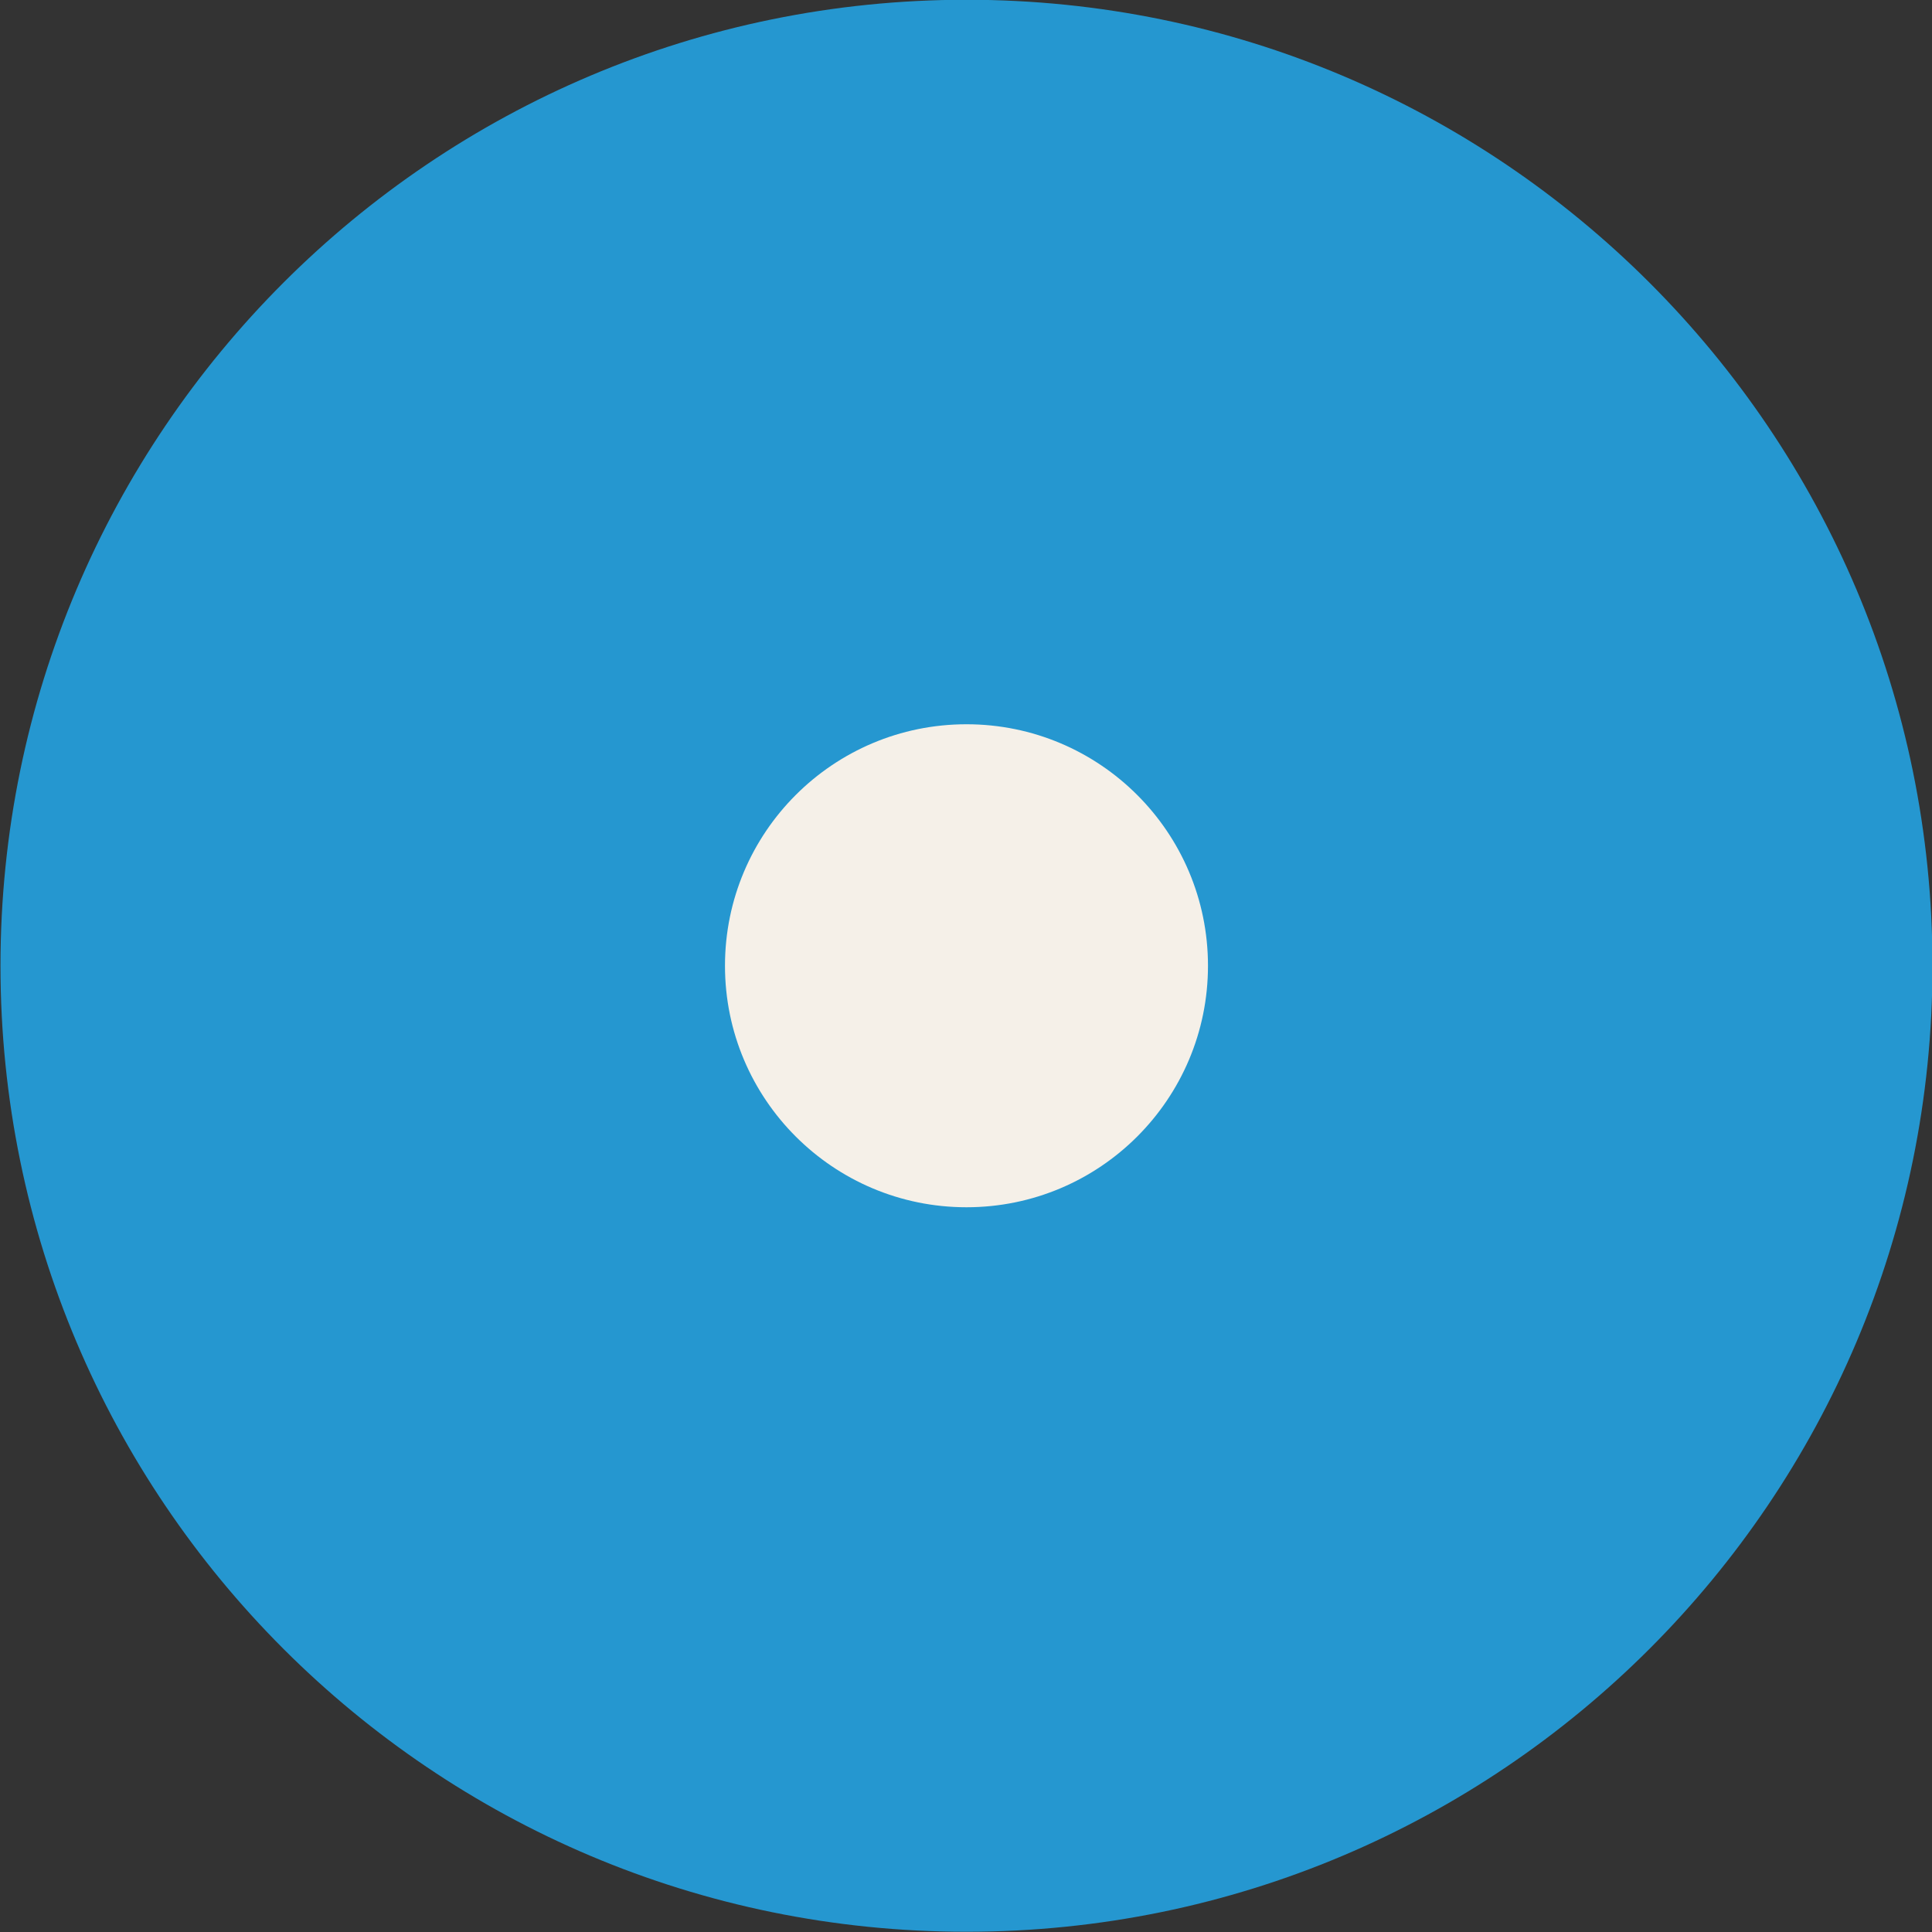
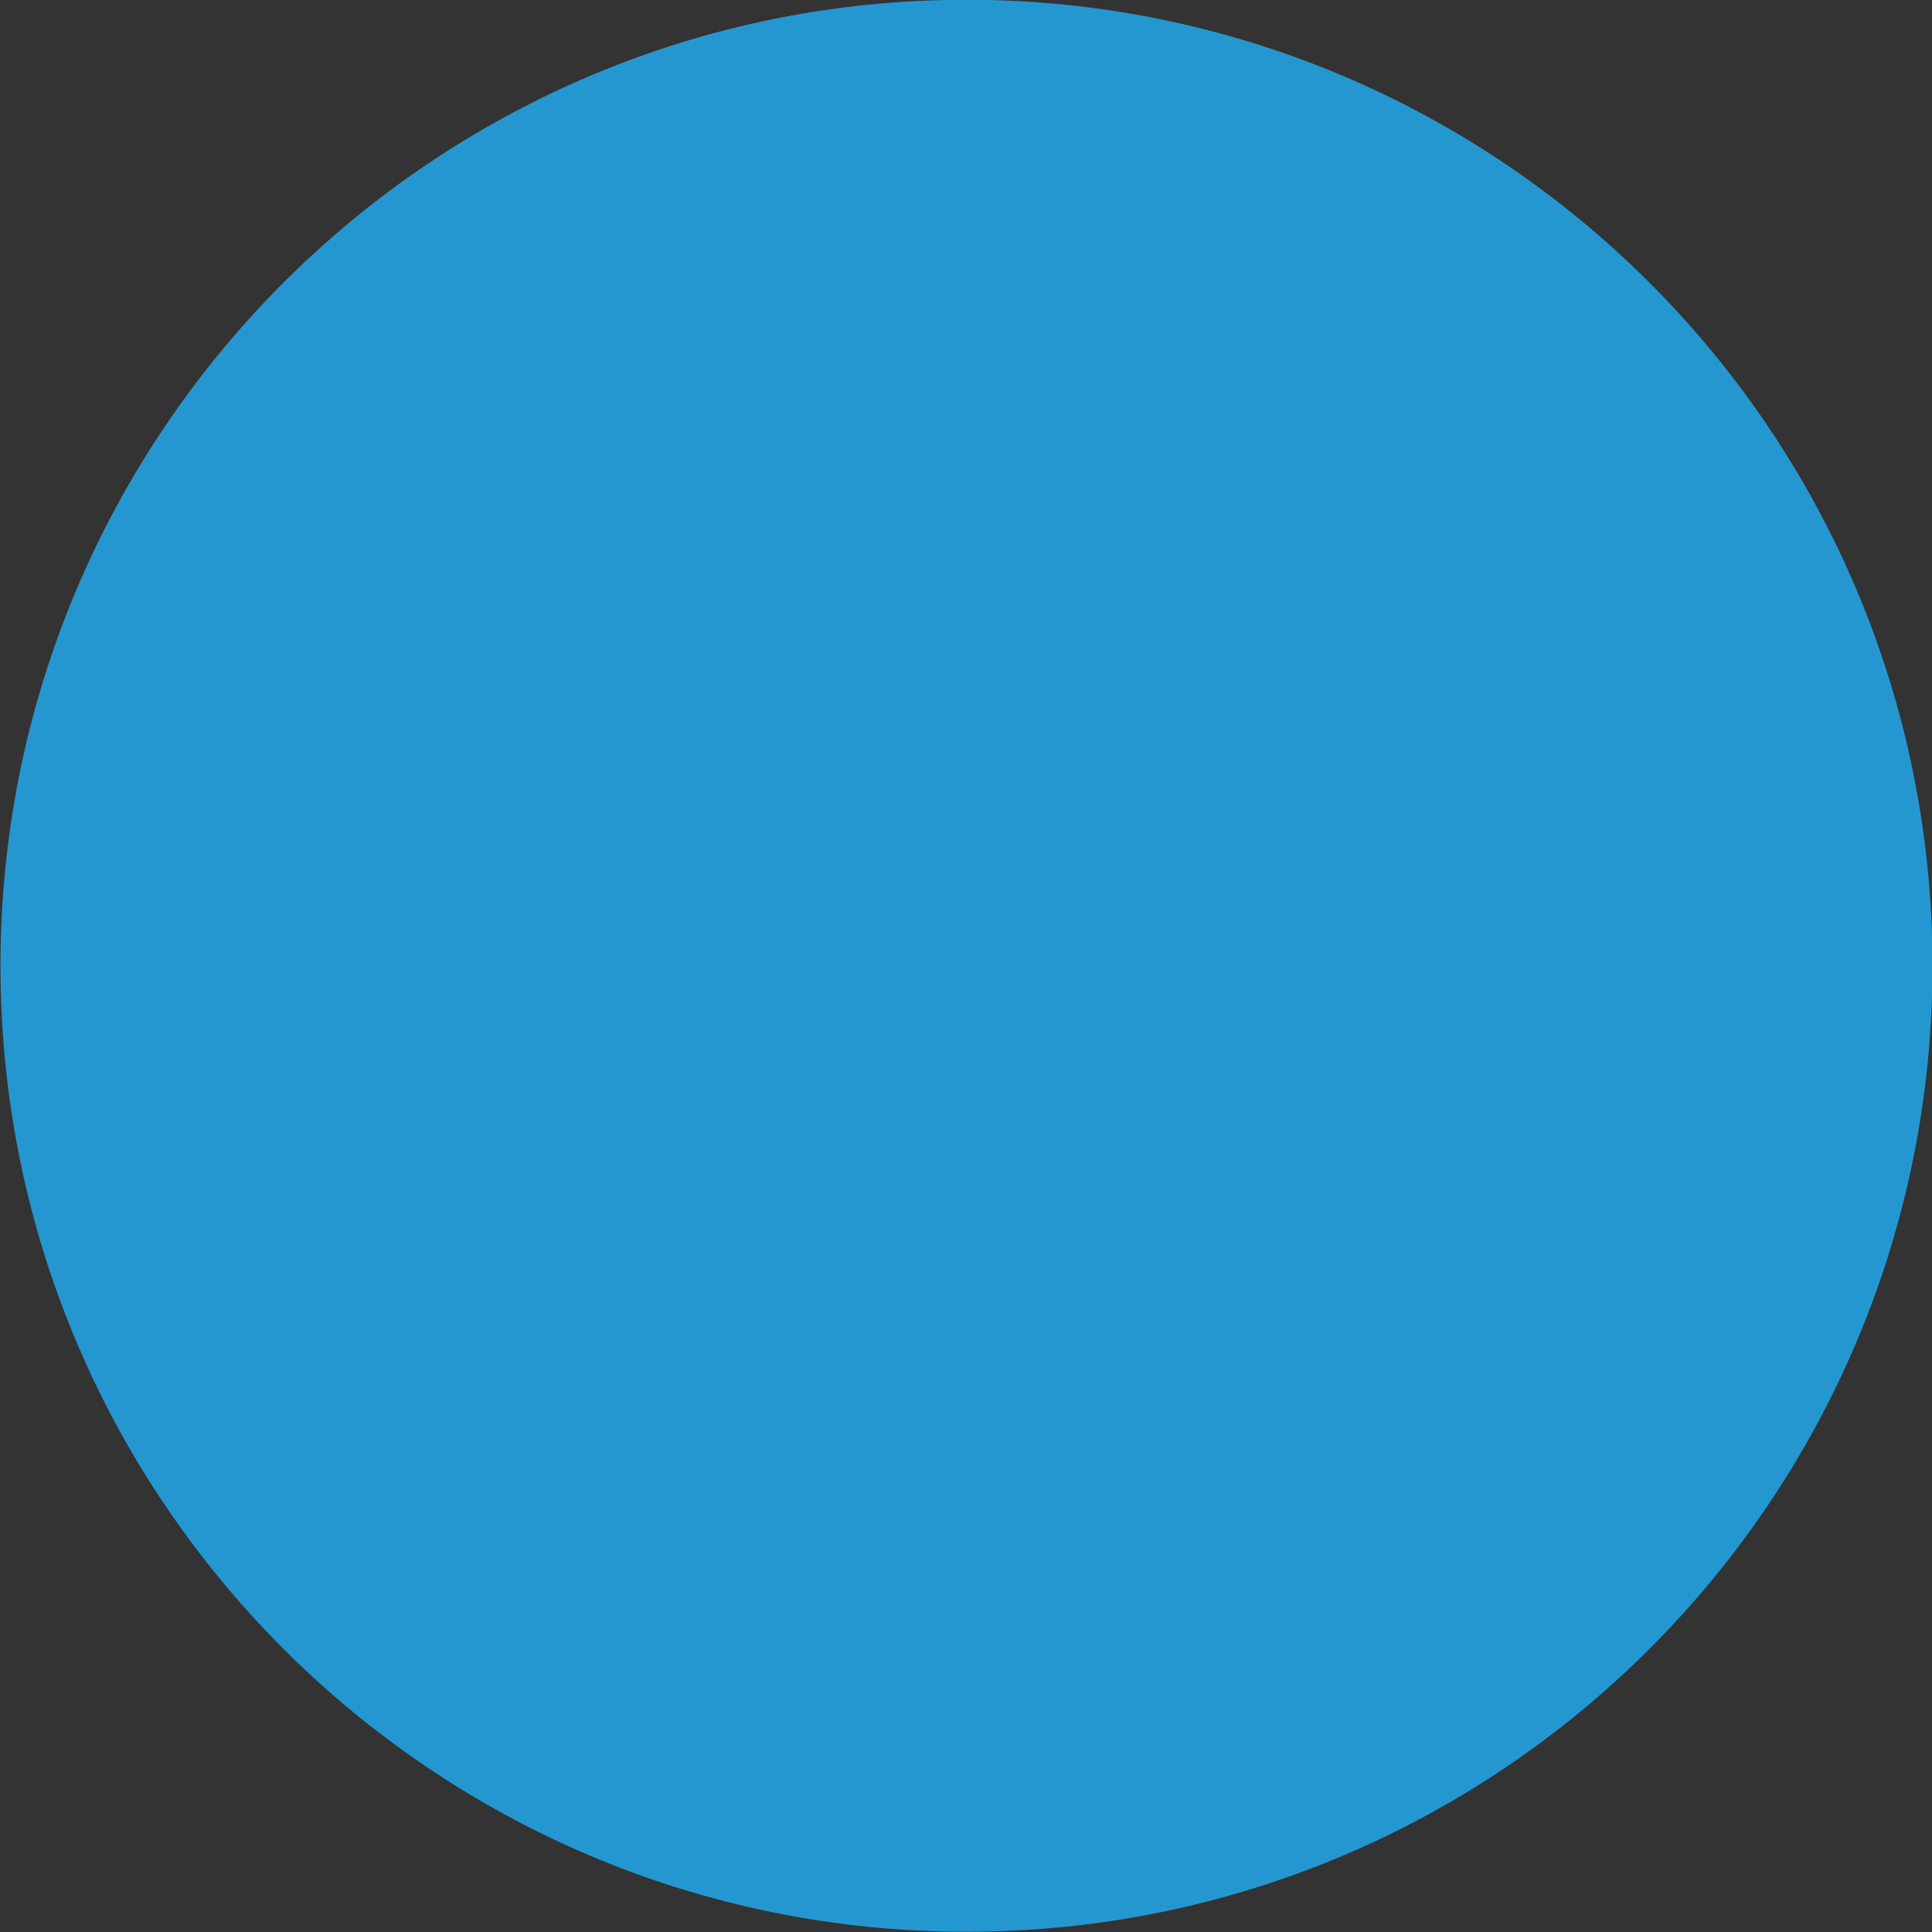
<svg xmlns="http://www.w3.org/2000/svg" width="32" height="32" viewBox="0 0 32 32" fill="none">
  <rect x="0" y="0" width="32" height="32" fill="#333333" stroke="none" />
  <path d="M16.008 31.996C24.844 31.996 32.008 24.833 32.008 15.996C32.008 7.16 24.844 -0.004 16.008 -0.004C7.171 -0.004 0.008 7.16 0.008 15.996C0.008 24.833 7.171 31.996 16.008 31.996Z" fill="#2597D0" />
-   <path d="M16.008 19.996C18.217 19.996 20.008 18.205 20.008 15.996C20.008 13.787 18.217 11.996 16.008 11.996C13.799 11.996 12.008 13.787 12.008 15.996C12.008 18.205 13.799 19.996 16.008 19.996Z" fill="#F5F0E8" />
</svg>